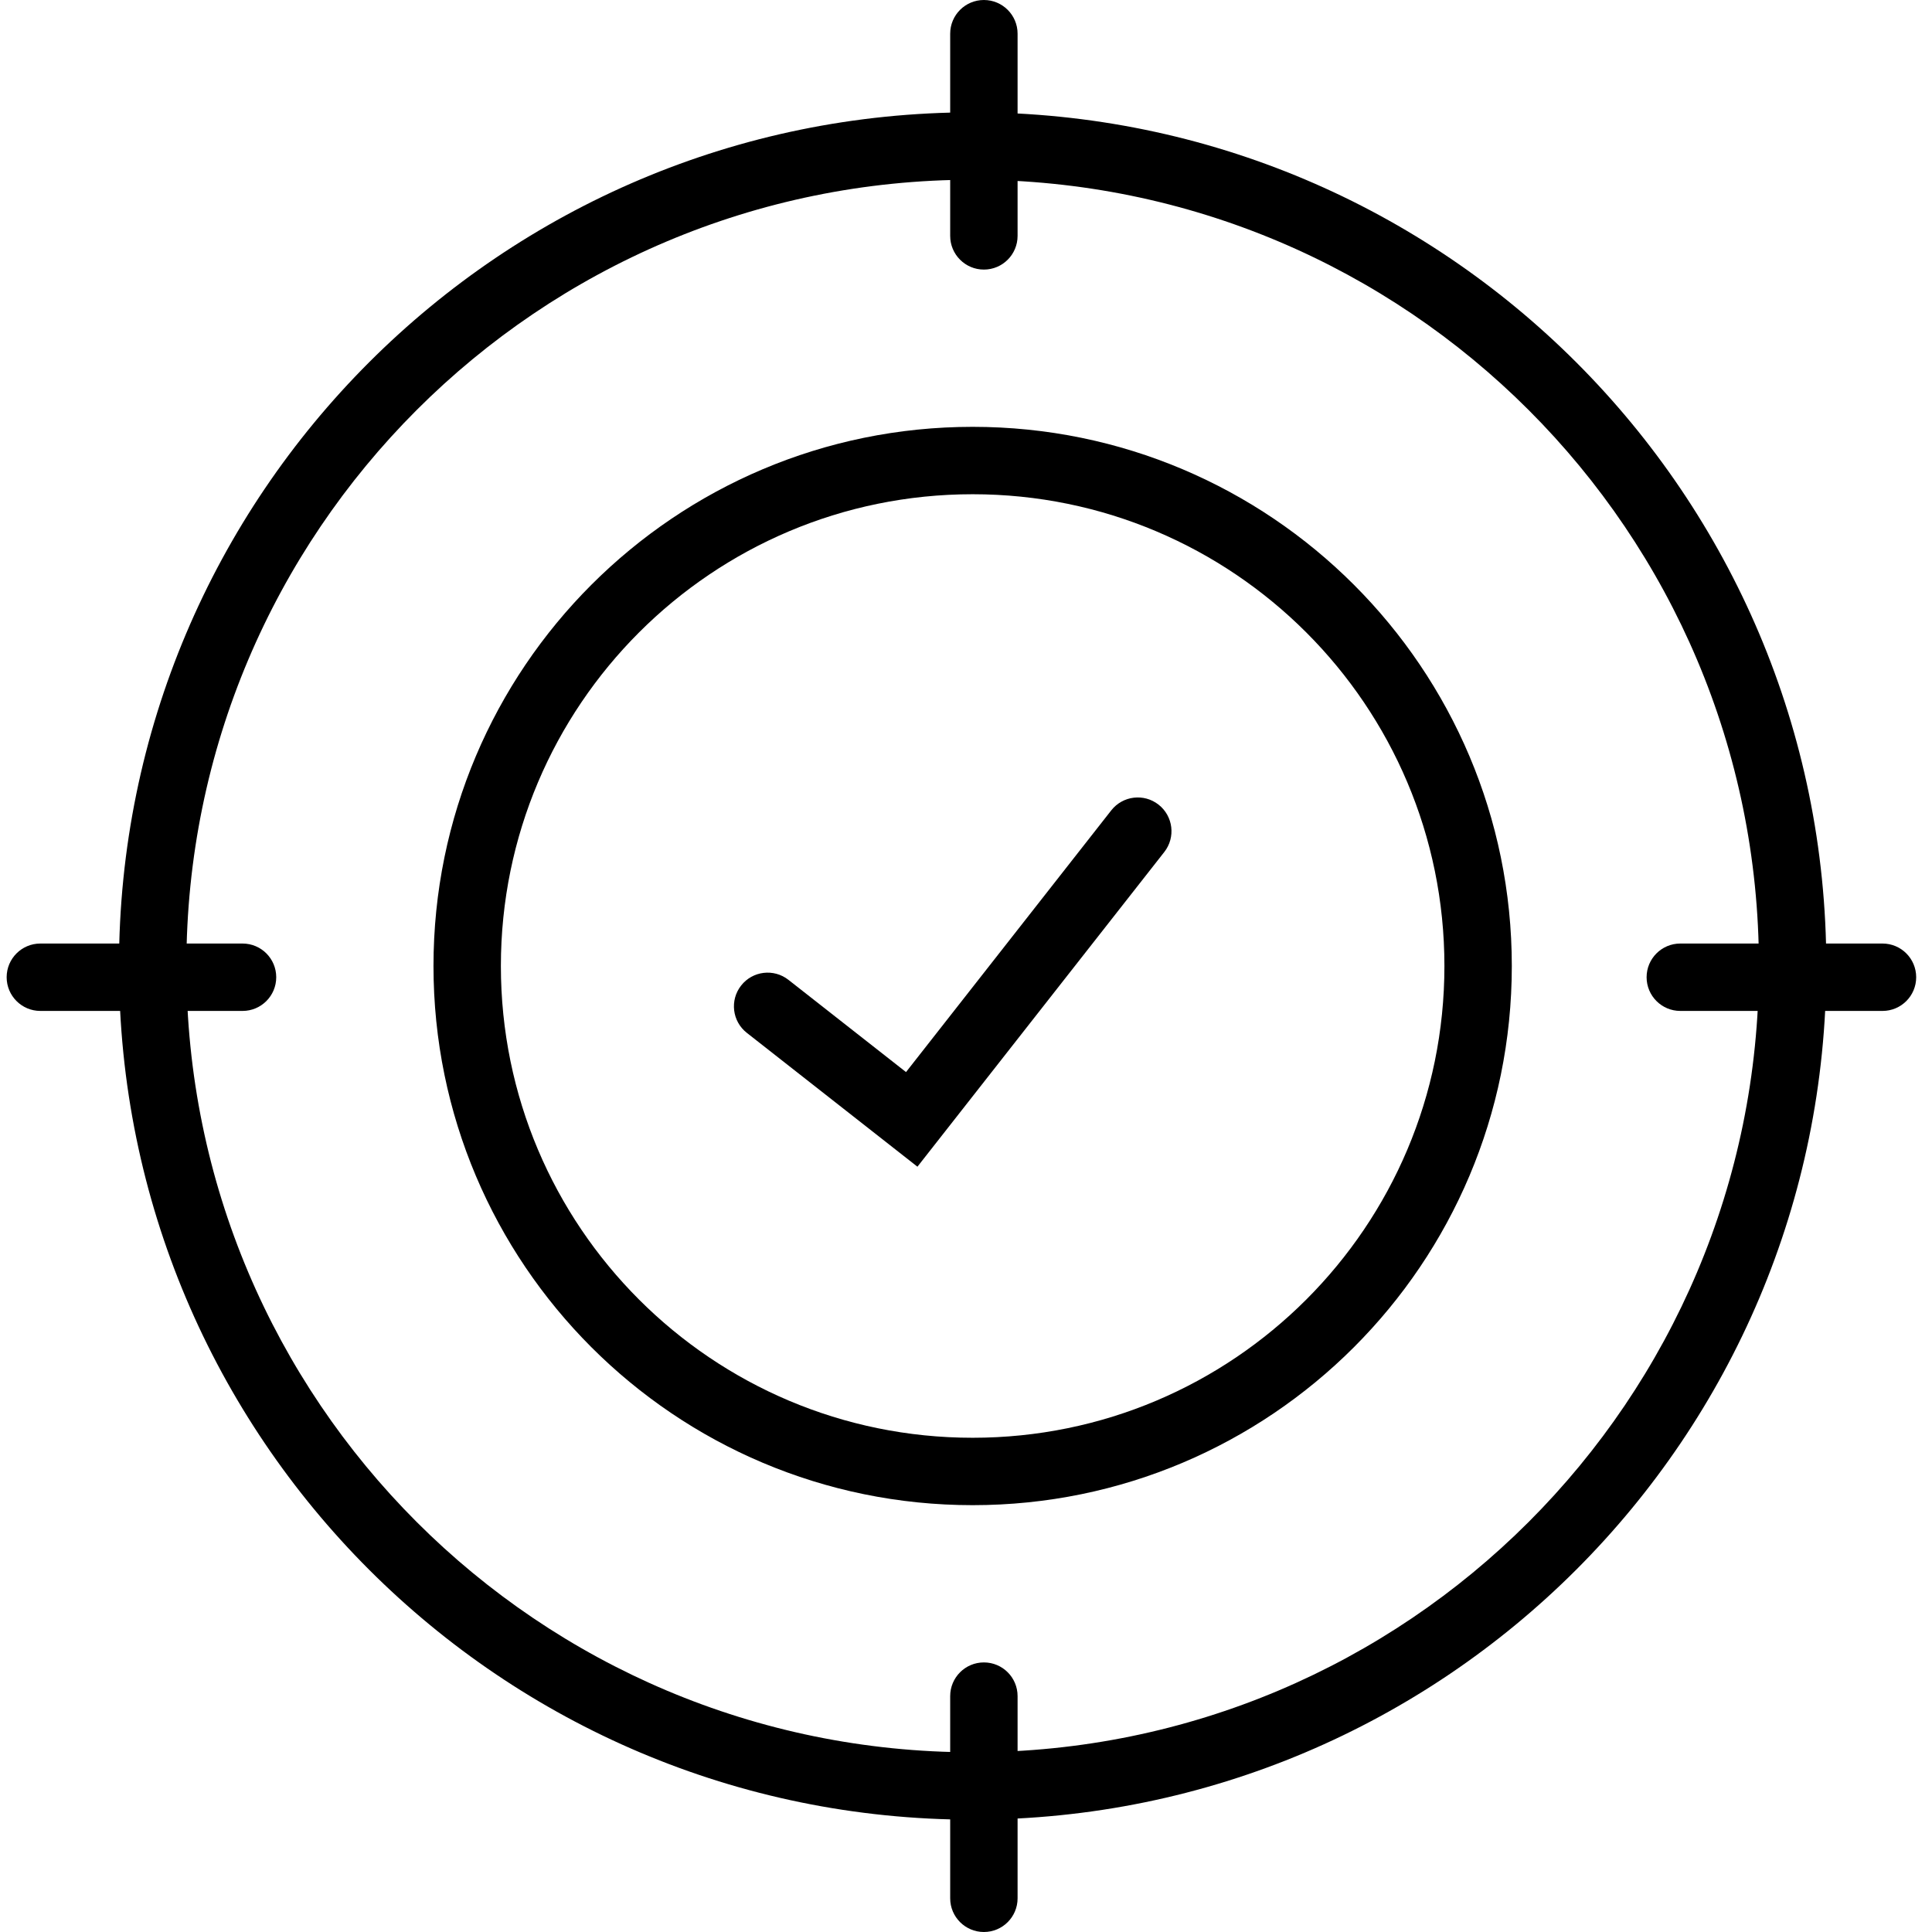
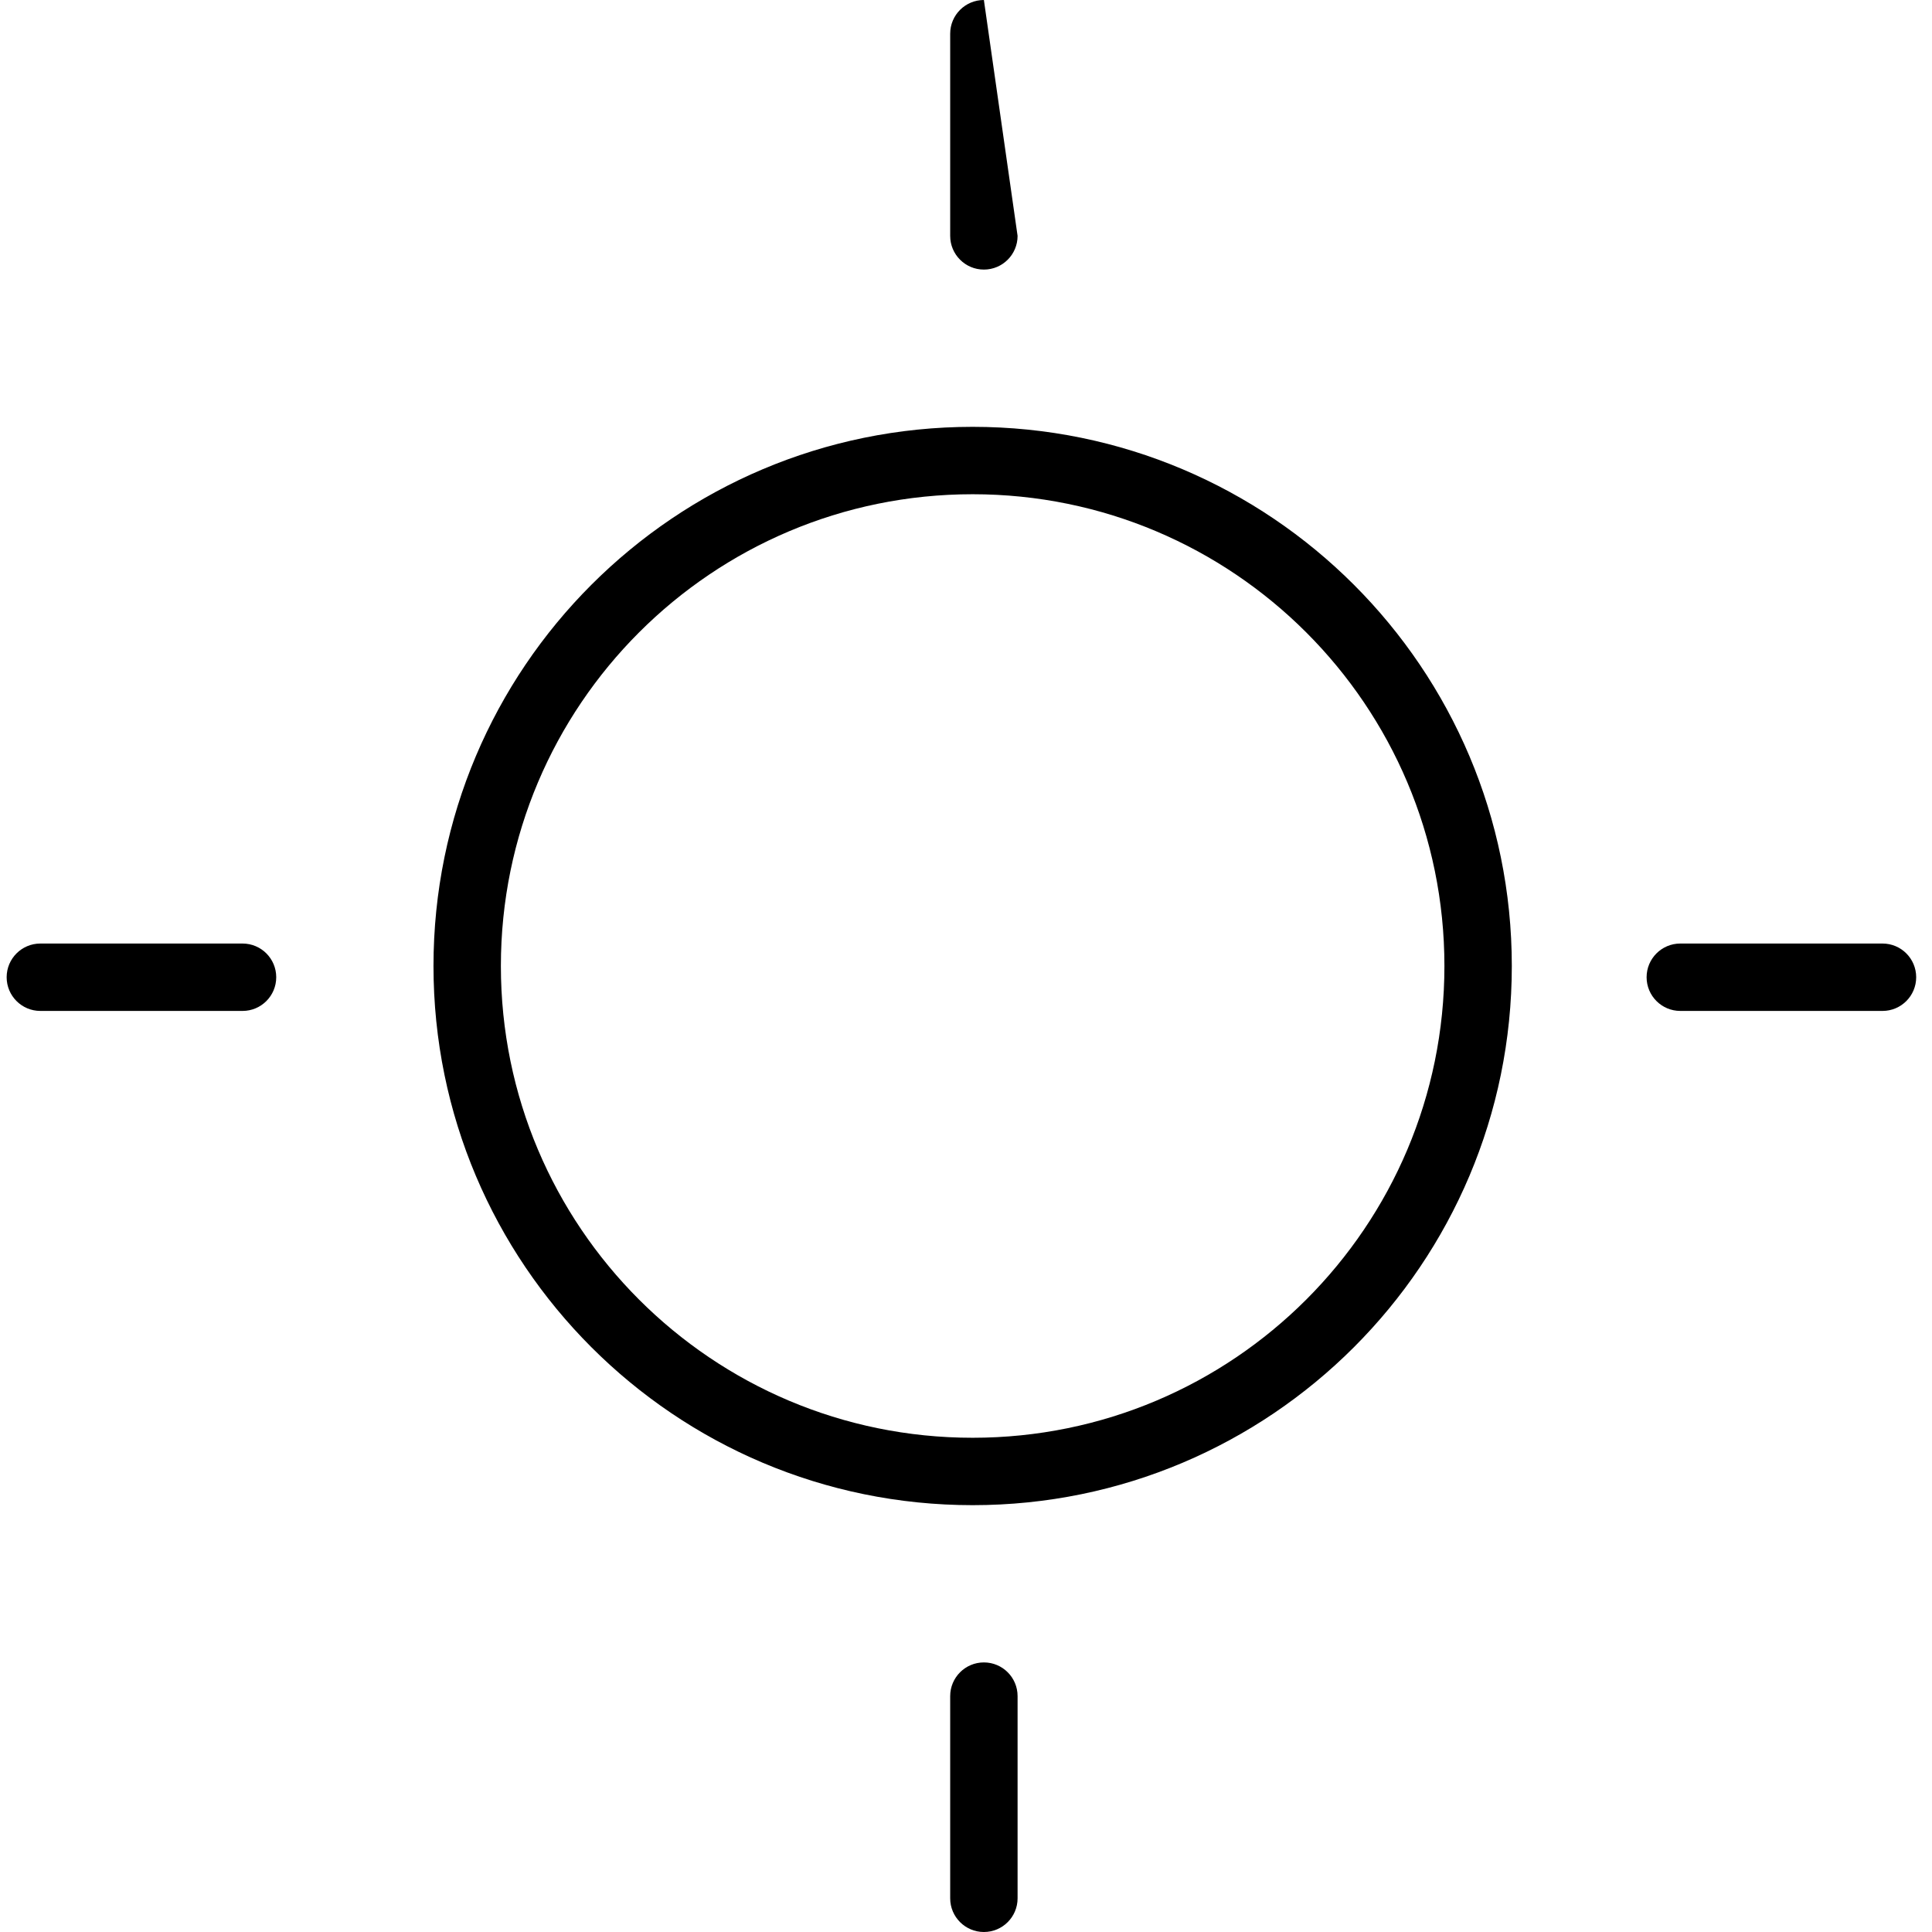
<svg xmlns="http://www.w3.org/2000/svg" width="43" height="43" viewBox="0 0 43 43" fill="none">
-   <path fill-rule="evenodd" clip-rule="evenodd" d="M21.648 39C31.313 39 39.148 31.165 39.148 21.5C39.148 11.835 31.313 4 21.648 4C11.983 4 4.148 11.835 4.148 21.5C4.148 31.165 11.983 39 21.648 39ZM21.648 40.5C32.142 40.5 40.648 31.993 40.648 21.5C40.648 11.007 32.142 2.5 21.648 2.5C11.155 2.5 2.648 11.007 2.648 21.5C2.648 31.993 11.155 40.5 21.648 40.5Z" fill="black" />
  <path fill-rule="evenodd" clip-rule="evenodd" d="M21.648 32C27.447 32 32.148 27.299 32.148 21.5C32.148 15.701 27.447 11 21.648 11C15.849 11 11.148 15.701 11.148 21.5C11.148 27.299 15.849 32 21.648 32ZM21.648 33.5C28.276 33.5 33.648 28.127 33.648 21.5C33.648 14.873 28.276 9.5 21.648 9.5C15.021 9.5 9.648 14.873 9.648 21.5C9.648 28.127 15.021 33.5 21.648 33.5Z" fill="black" />
-   <path fill-rule="evenodd" clip-rule="evenodd" d="M21.898 3.27835e-08C22.313 1.46777e-08 22.648 0.336 22.648 0.75L22.648 5.25C22.648 5.664 22.313 6 21.898 6C21.484 6 21.148 5.664 21.148 5.25L21.148 0.75C21.148 0.336 21.484 5.08894e-08 21.898 3.27835e-08Z" fill="black" />
+   <path fill-rule="evenodd" clip-rule="evenodd" d="M21.898 3.27835e-08L22.648 5.25C22.648 5.664 22.313 6 21.898 6C21.484 6 21.148 5.664 21.148 5.25L21.148 0.75C21.148 0.336 21.484 5.08894e-08 21.898 3.27835e-08Z" fill="black" />
  <path fill-rule="evenodd" clip-rule="evenodd" d="M21.898 37C22.313 37 22.648 37.336 22.648 37.75L22.648 42.25C22.648 42.664 22.313 43 21.898 43C21.484 43 21.148 42.664 21.148 42.25L21.148 37.75C21.148 37.336 21.484 37 21.898 37Z" fill="black" />
  <path fill-rule="evenodd" clip-rule="evenodd" d="M0.148 21.75C0.148 21.336 0.484 21 0.898 21L5.398 21C5.813 21 6.148 21.336 6.148 21.75C6.148 22.164 5.813 22.5 5.398 22.5L0.898 22.5C0.484 22.5 0.148 22.164 0.148 21.75Z" fill="black" />
  <path fill-rule="evenodd" clip-rule="evenodd" d="M36.648 21.75C36.648 21.336 36.984 21 37.398 21H41.898C42.313 21 42.648 21.336 42.648 21.75C42.648 22.164 42.313 22.5 41.898 22.5H37.398C36.984 22.5 36.648 22.164 36.648 21.75Z" fill="black" />
-   <path fill-rule="evenodd" clip-rule="evenodd" d="M25.786 17.909C26.112 18.165 26.169 18.636 25.914 18.962L20.419 25.967L16.622 22.988C16.296 22.733 16.239 22.261 16.495 21.935C16.75 21.609 17.222 21.552 17.548 21.808L20.165 23.861L24.733 18.036C24.989 17.71 25.46 17.653 25.786 17.909Z" fill="black" />
</svg>